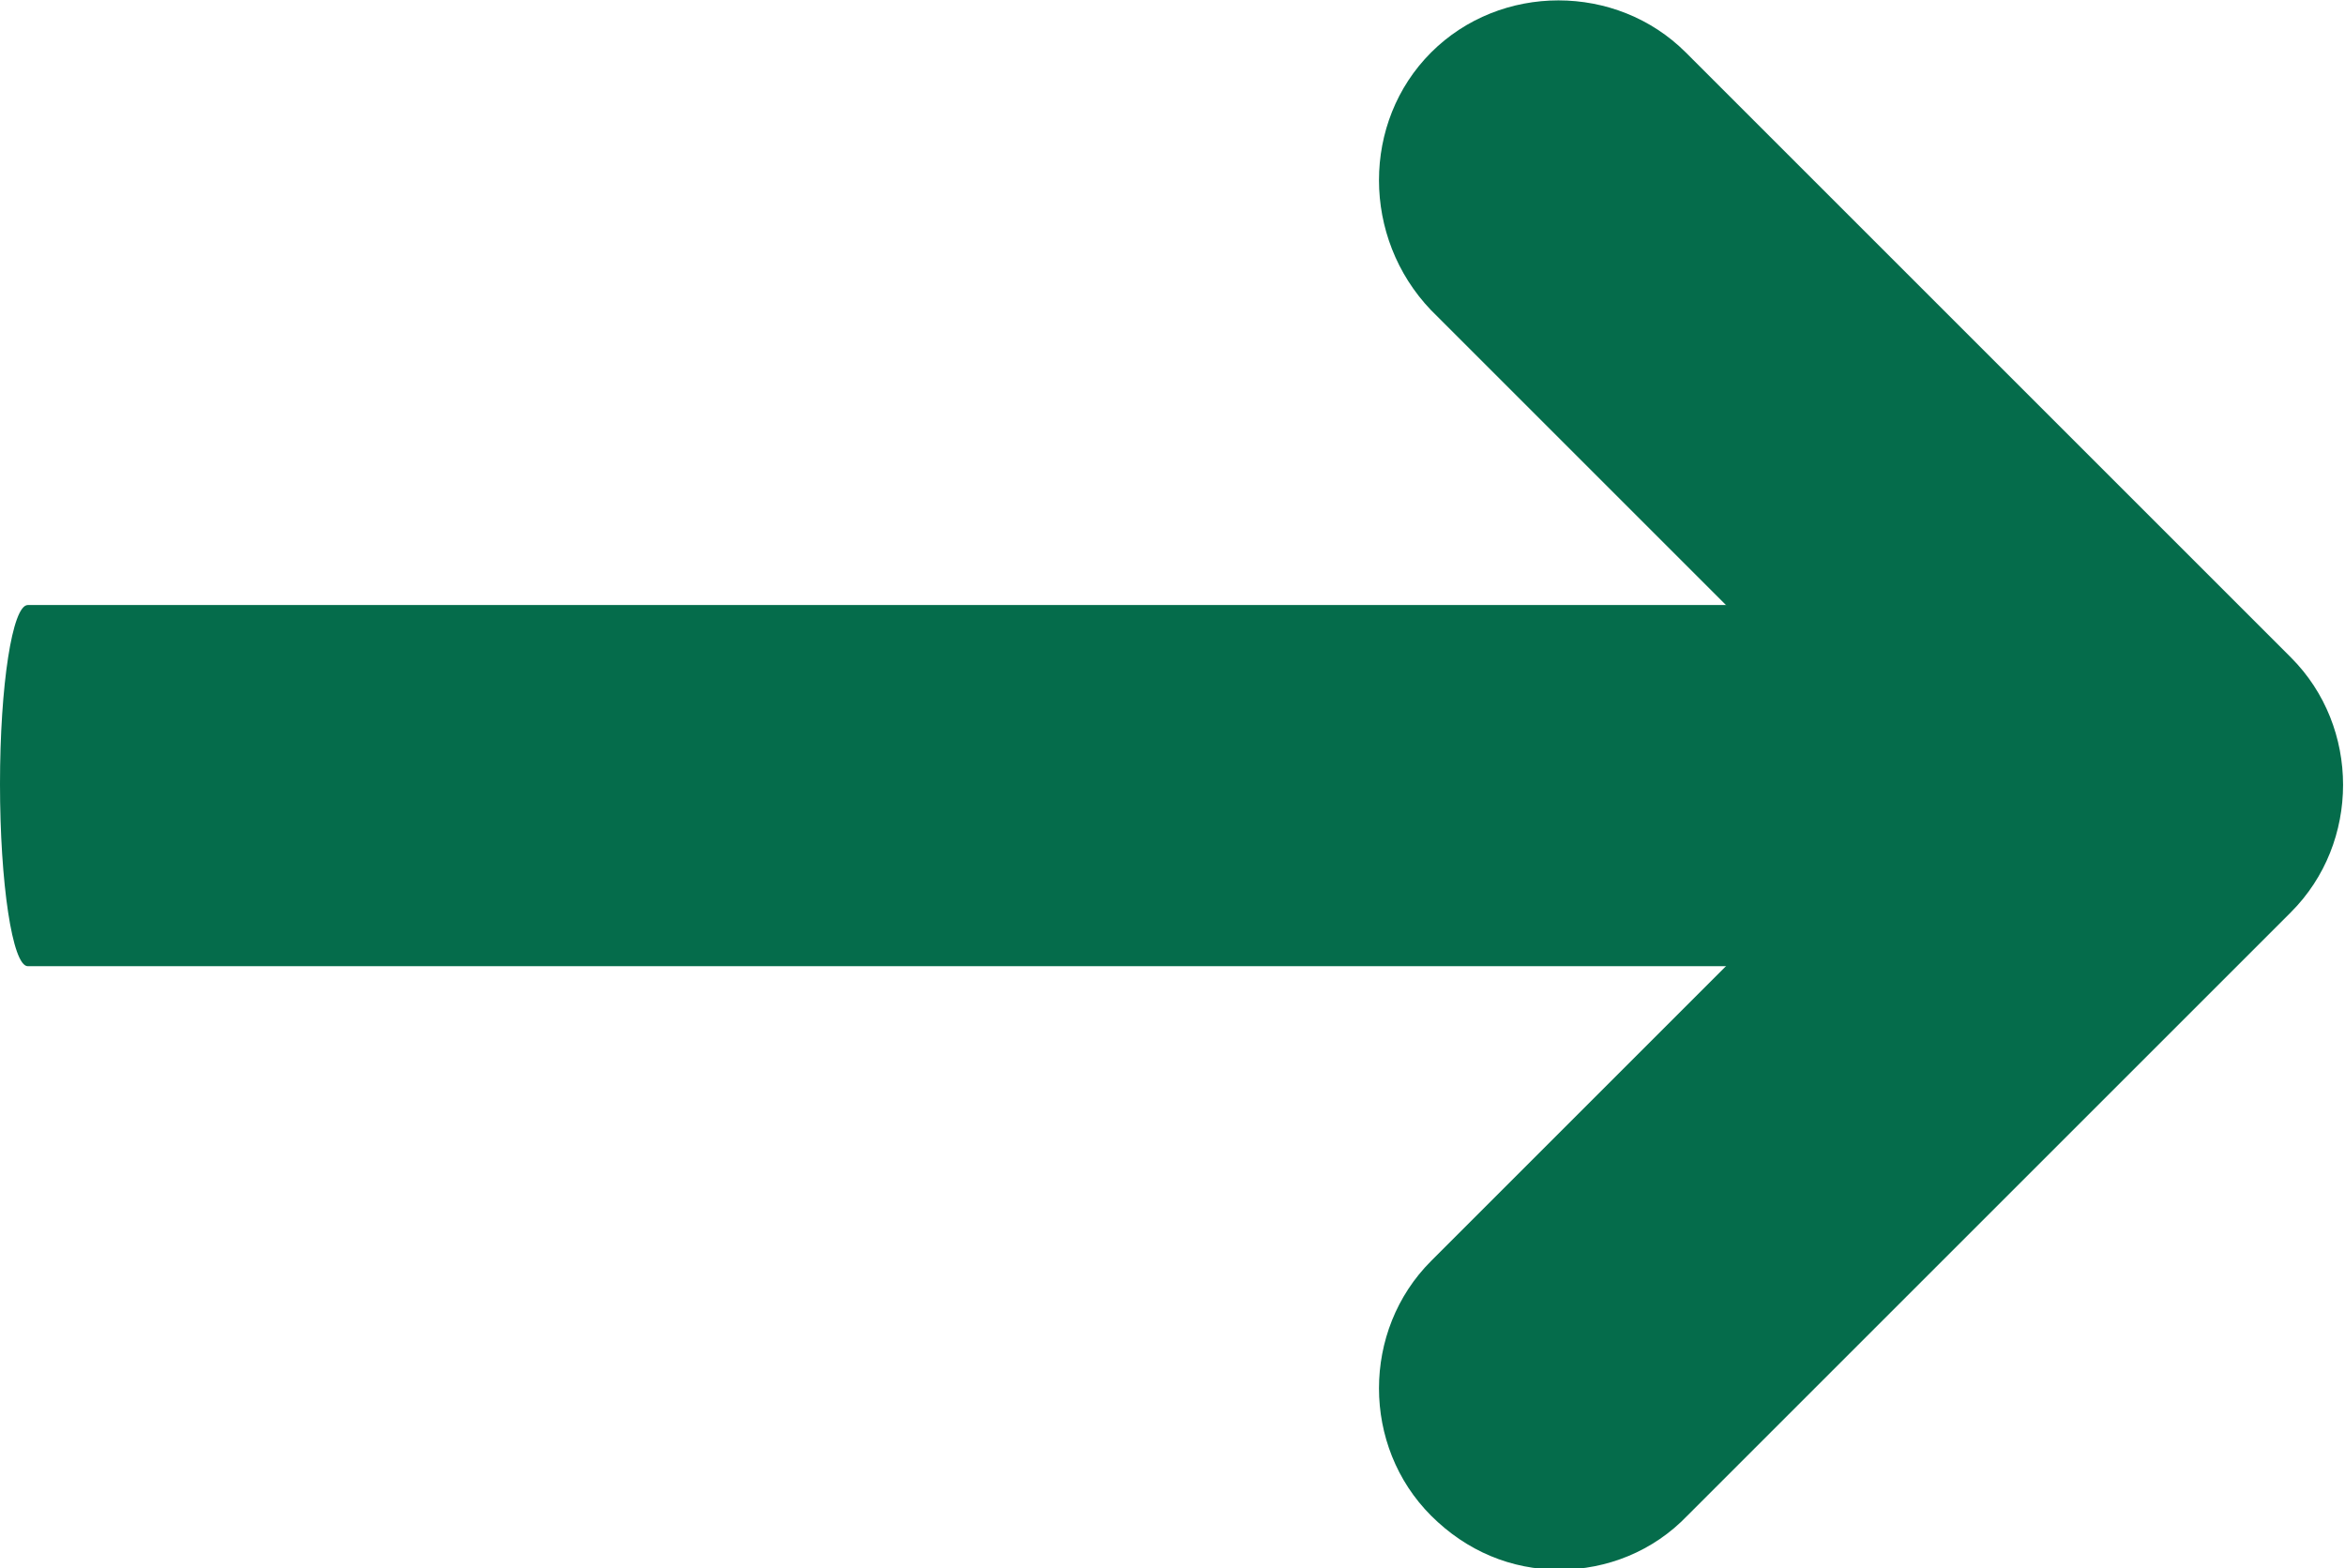
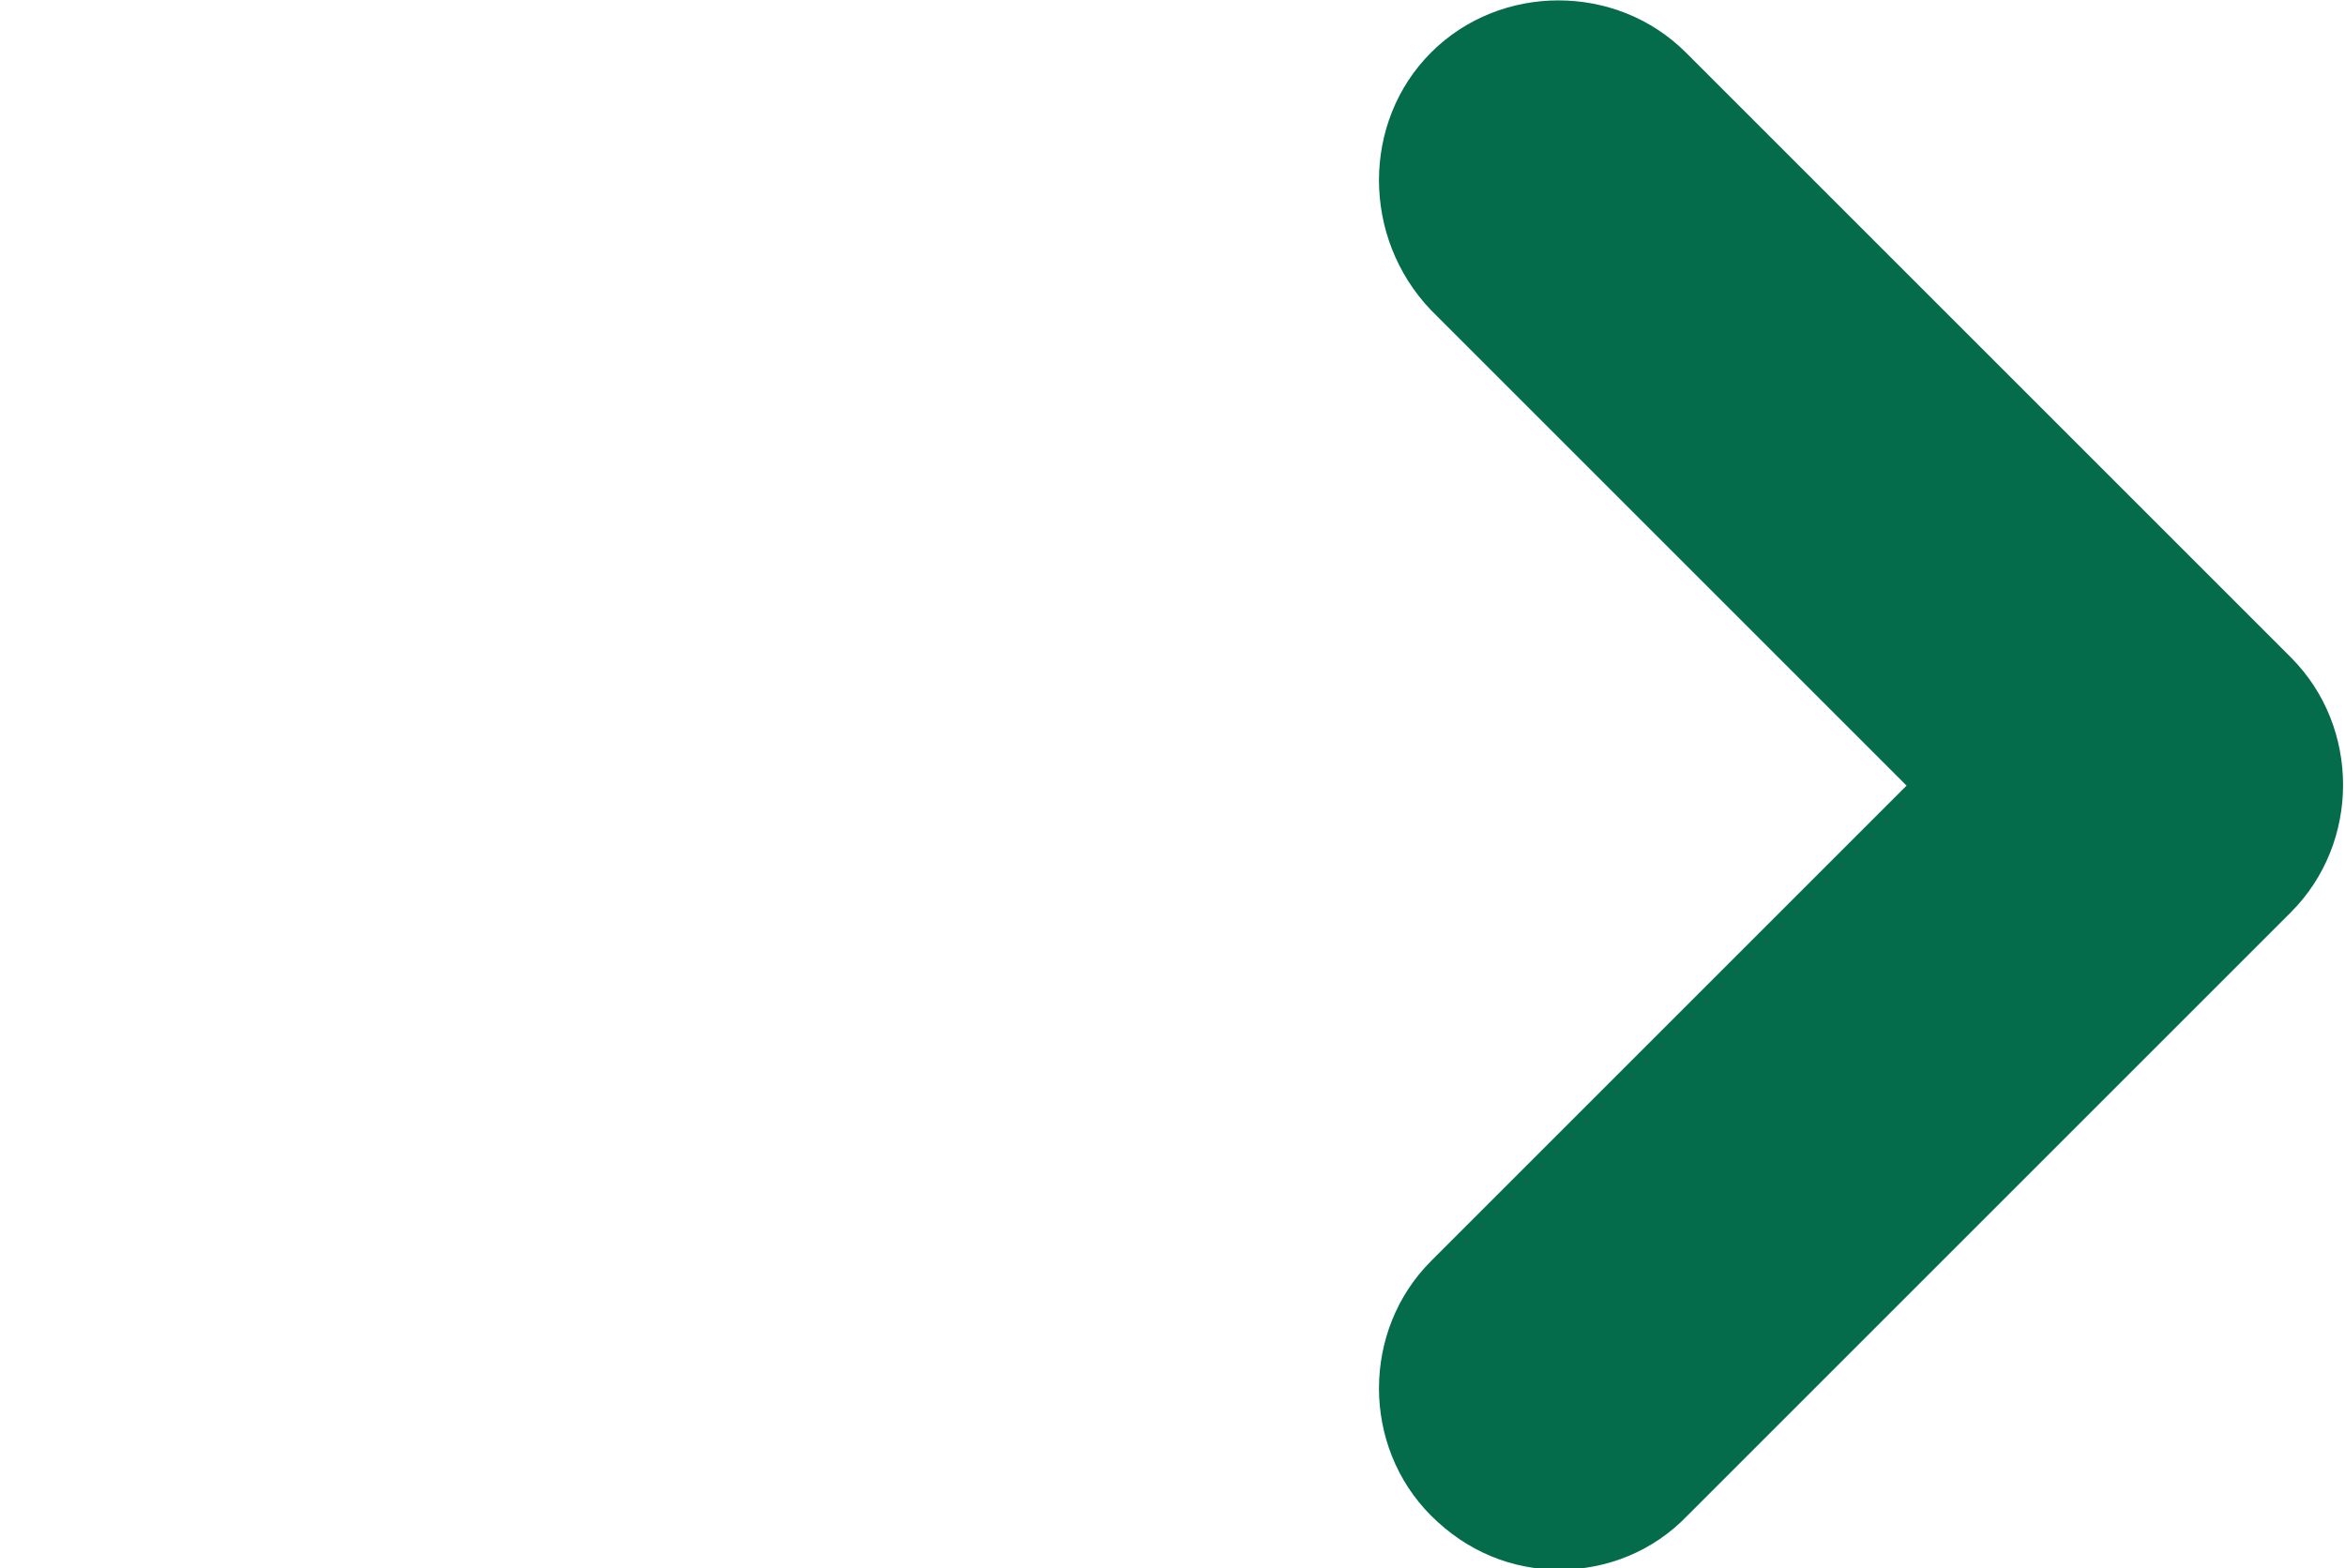
<svg xmlns="http://www.w3.org/2000/svg" id="Calque_2" data-name="Calque 2" viewBox="0 0 15.19 10.16">
  <defs>
    <style>
      .cls-1 {
        fill: #056c4b;
      }
    </style>
  </defs>
  <g id="Calque_1-2" data-name="Calque 1">
    <g id="Calque_1-2" data-name="Calque 1-2">
      <g>
-         <path class="cls-1" d="M13.14,5.08c0-.64-.08-1.16-.18-1.16H.18c-.1,0-.18,.52-.18,1.16s.08,1.18,.18,1.18H12.95c.1,0,.18-.52,.18-1.18" />
        <path class="cls-1" d="M14.83,4.25L10.92,.34c-.45-.45-1.2-.45-1.65,0-.45,.45-.45,1.2,0,1.67l3.08,3.08-3.08,3.08c-.45,.45-.45,1.2,0,1.65,.23,.23,.52,.35,.83,.35s.61-.12,.83-.35l3.91-3.91c.45-.45,.45-1.2,0-1.65" />
      </g>
    </g>
  </g>
</svg>